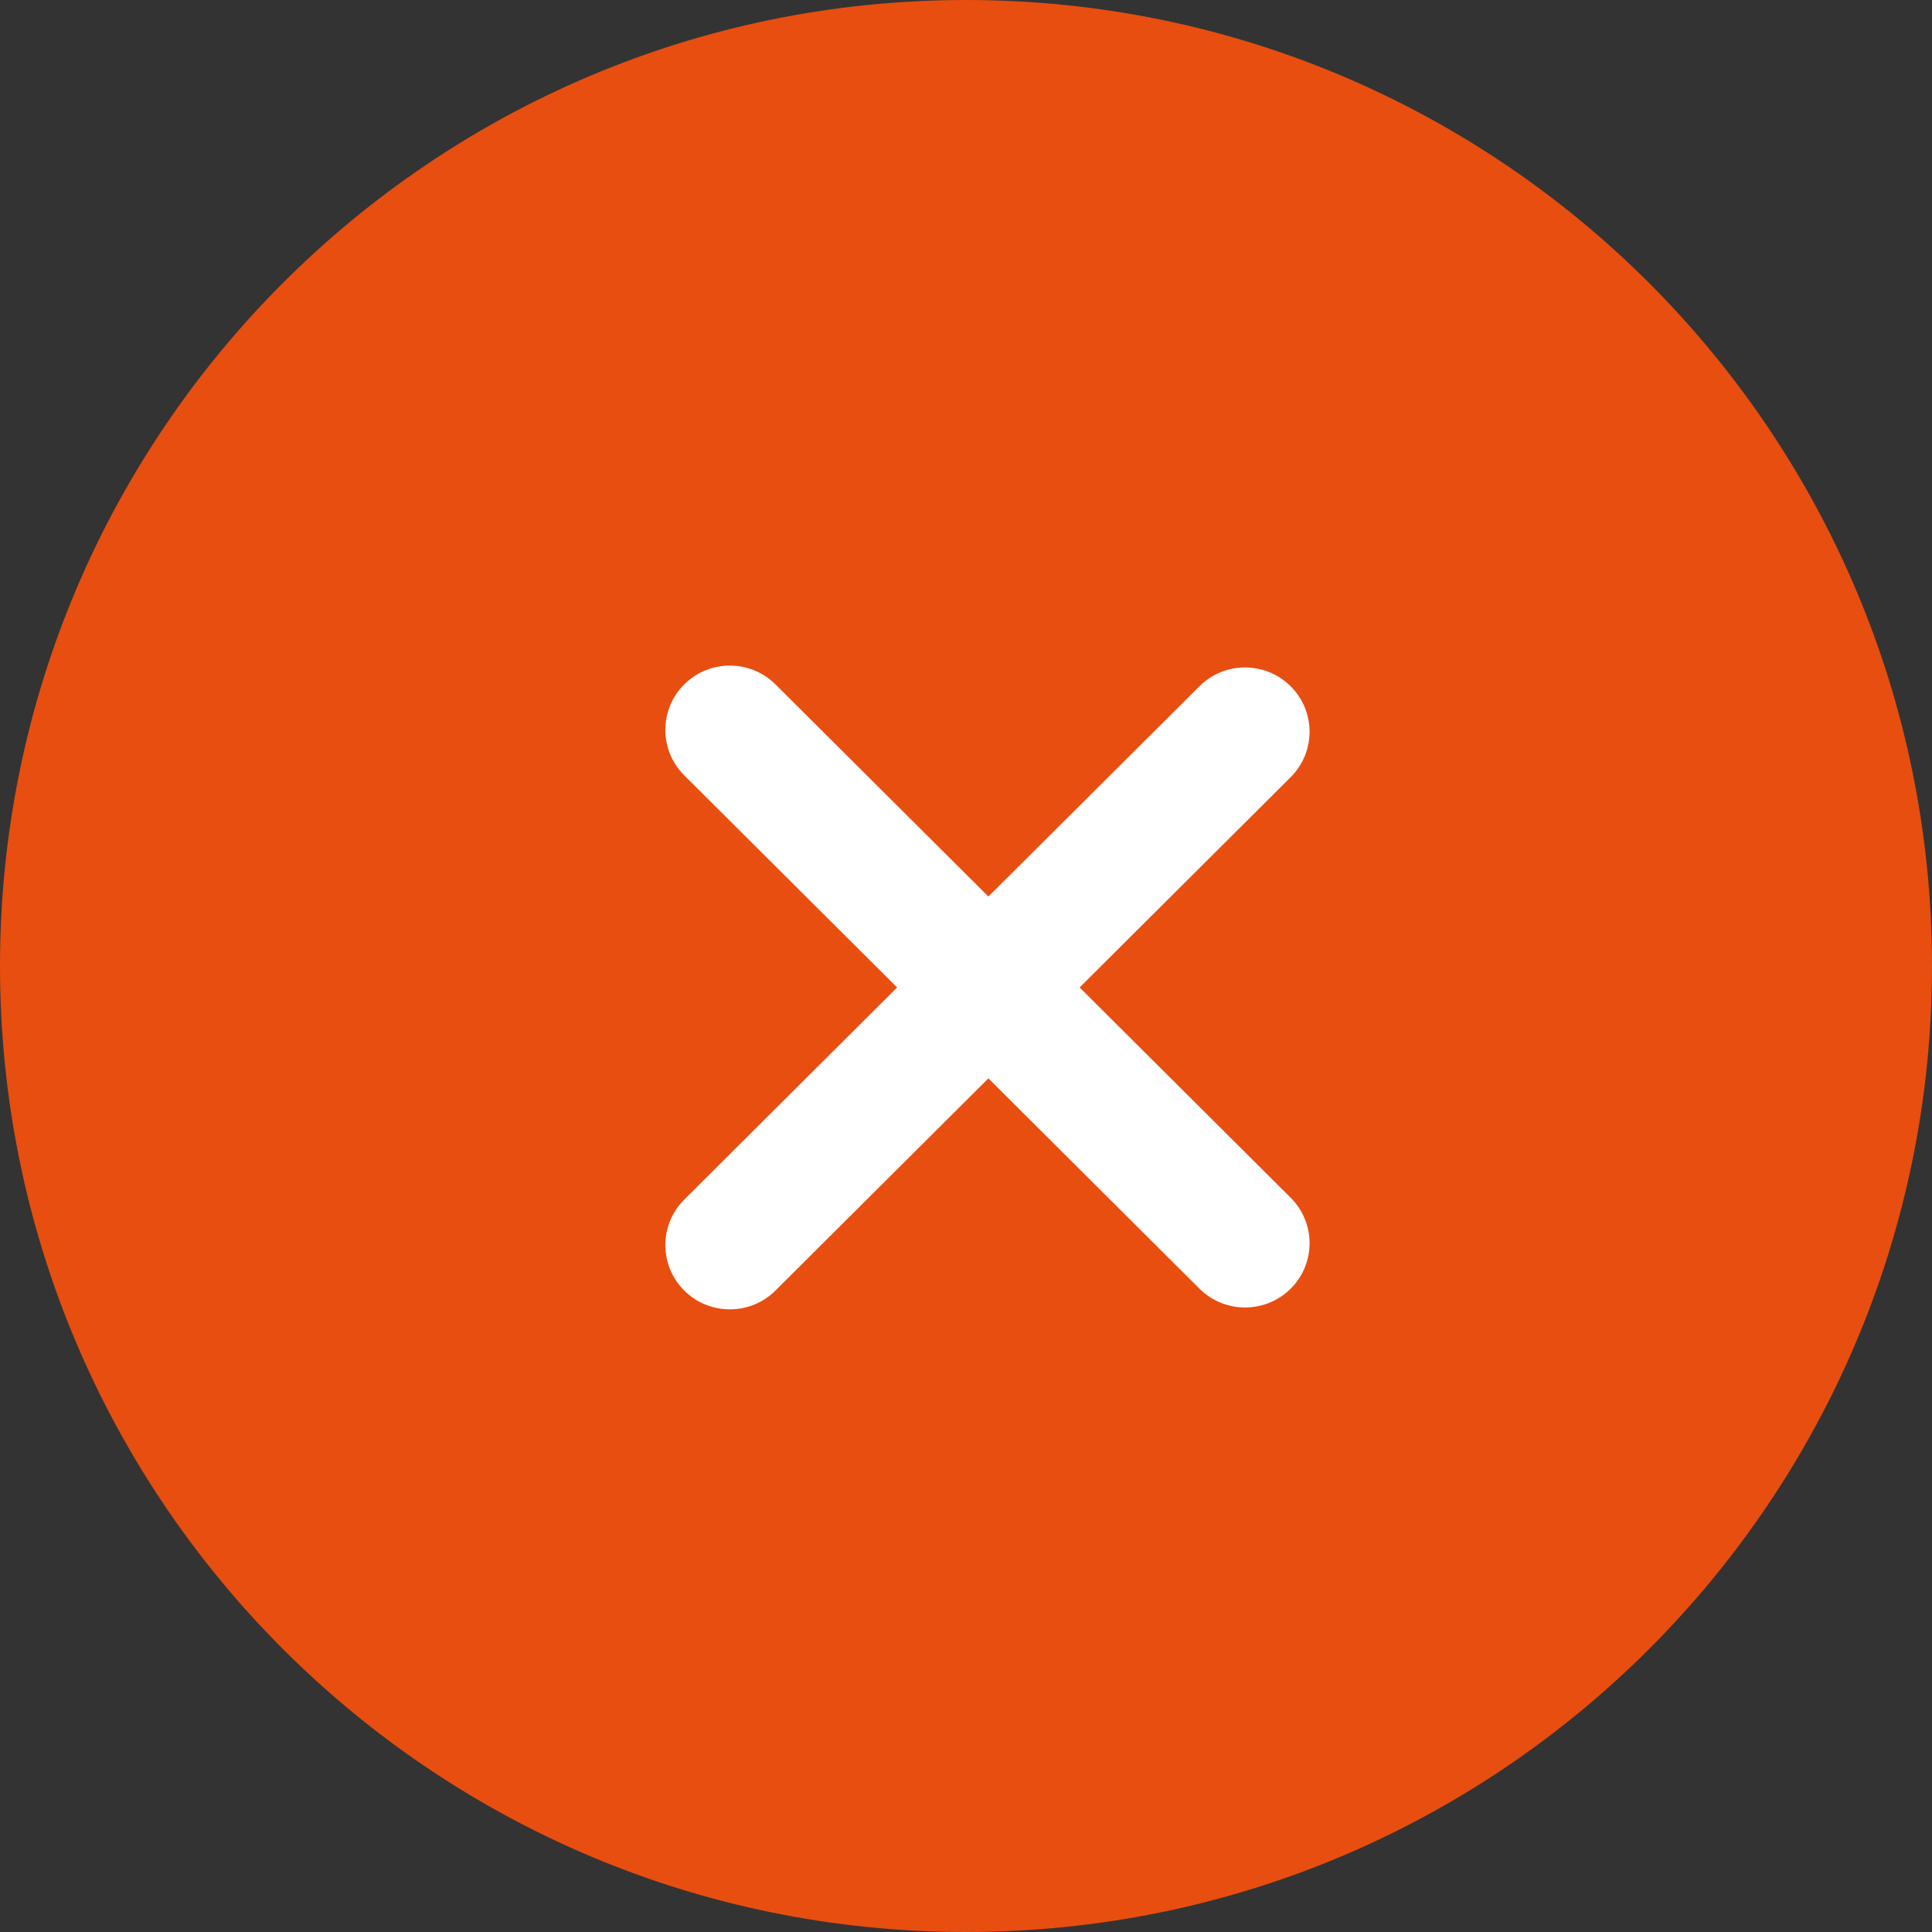
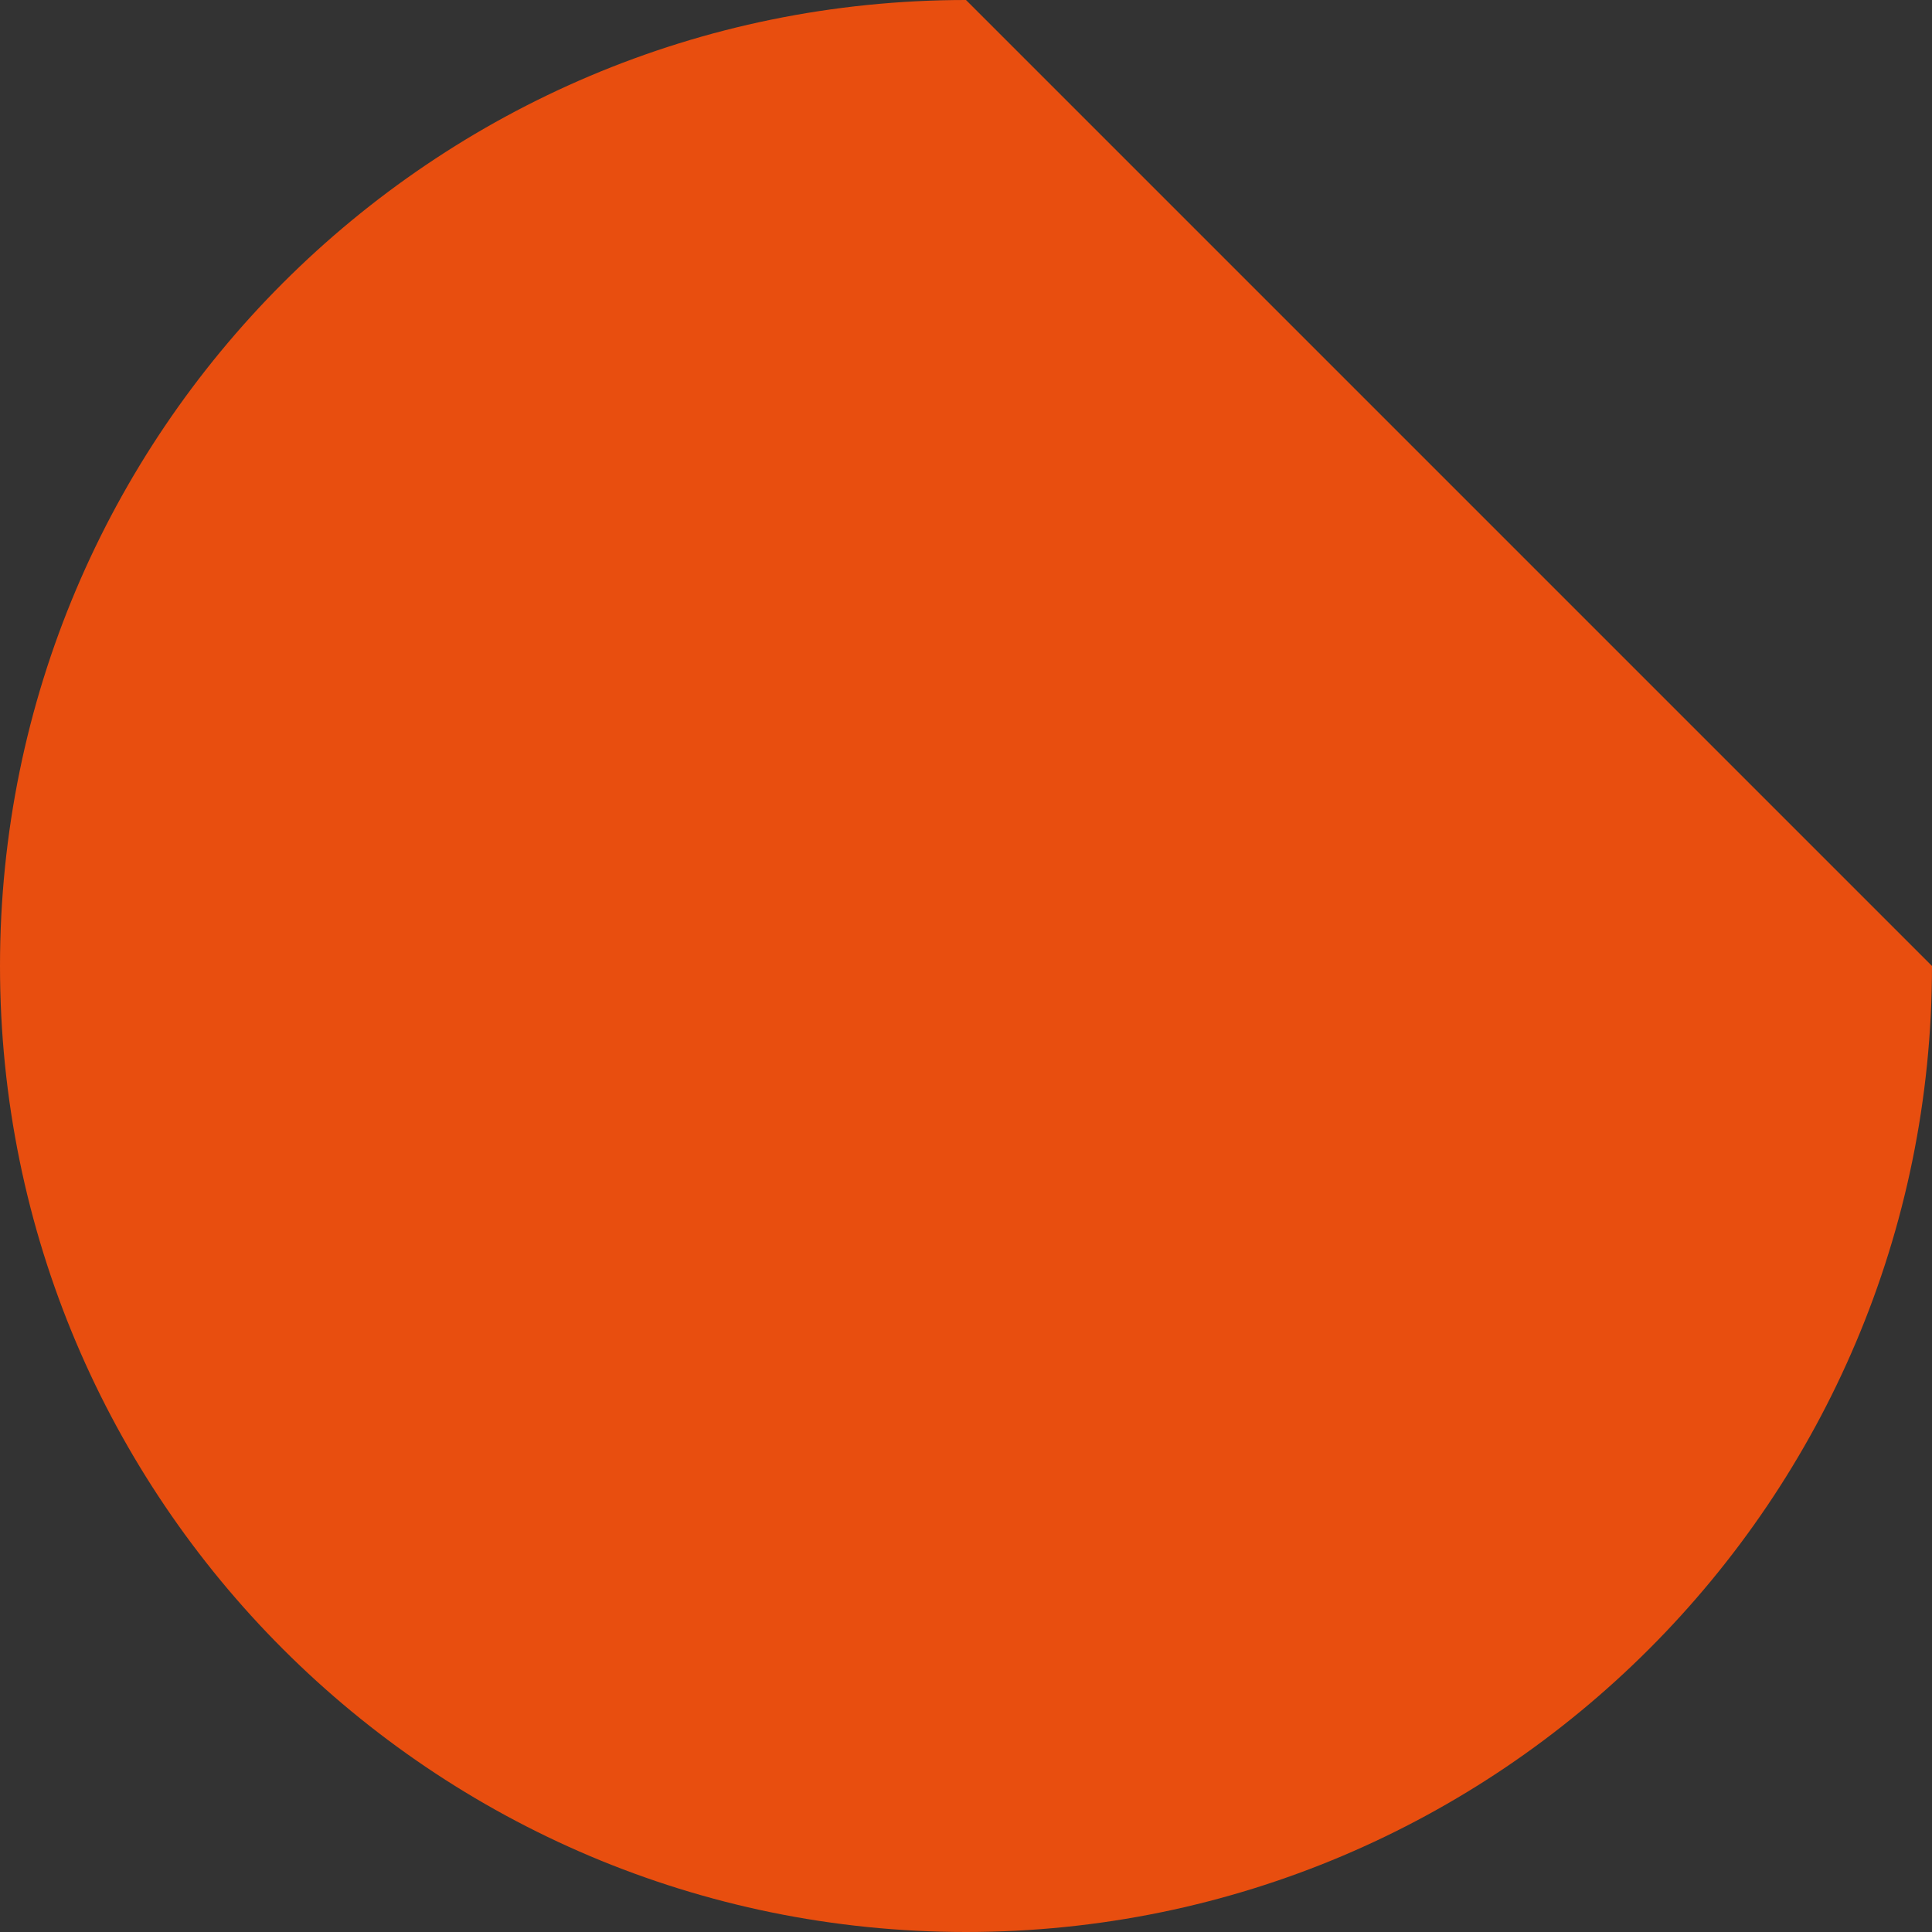
<svg xmlns="http://www.w3.org/2000/svg" width="45" height="45" viewBox="0 0 45 45" fill="none">
  <rect x="0" y="0" width="45" height="45" fill="#333333" stroke="none" />
-   <path d="M45 22.5C45 34.926 34.926 45 22.5 45C10.074 45 0 34.926 0 22.5C0 10.074 10.074 0 22.5 0C34.926 0 45 10.074 45 22.5Z" fill="#E84E0F" />
-   <path fill-rule="evenodd" clip-rule="evenodd" d="M15.937 30.059C15.351 29.474 15.351 28.526 15.937 27.941L27.937 15.985C28.524 15.4 29.476 15.4 30.062 15.985C30.649 16.57 30.649 17.517 30.062 18.102L18.062 30.059C17.476 30.643 16.524 30.643 15.937 30.059Z" fill="white" />
-   <path fill-rule="evenodd" clip-rule="evenodd" d="M15.937 15.941C16.524 15.357 17.476 15.357 18.063 15.941L30.063 27.898C30.649 28.483 30.649 29.431 30.063 30.015C29.476 30.6 28.524 30.6 27.937 30.015L15.937 18.059C15.351 17.474 15.351 16.526 15.937 15.941Z" fill="white" />
+   <path d="M45 22.5C45 34.926 34.926 45 22.5 45C10.074 45 0 34.926 0 22.5C0 10.074 10.074 0 22.5 0Z" fill="#E84E0F" />
</svg>